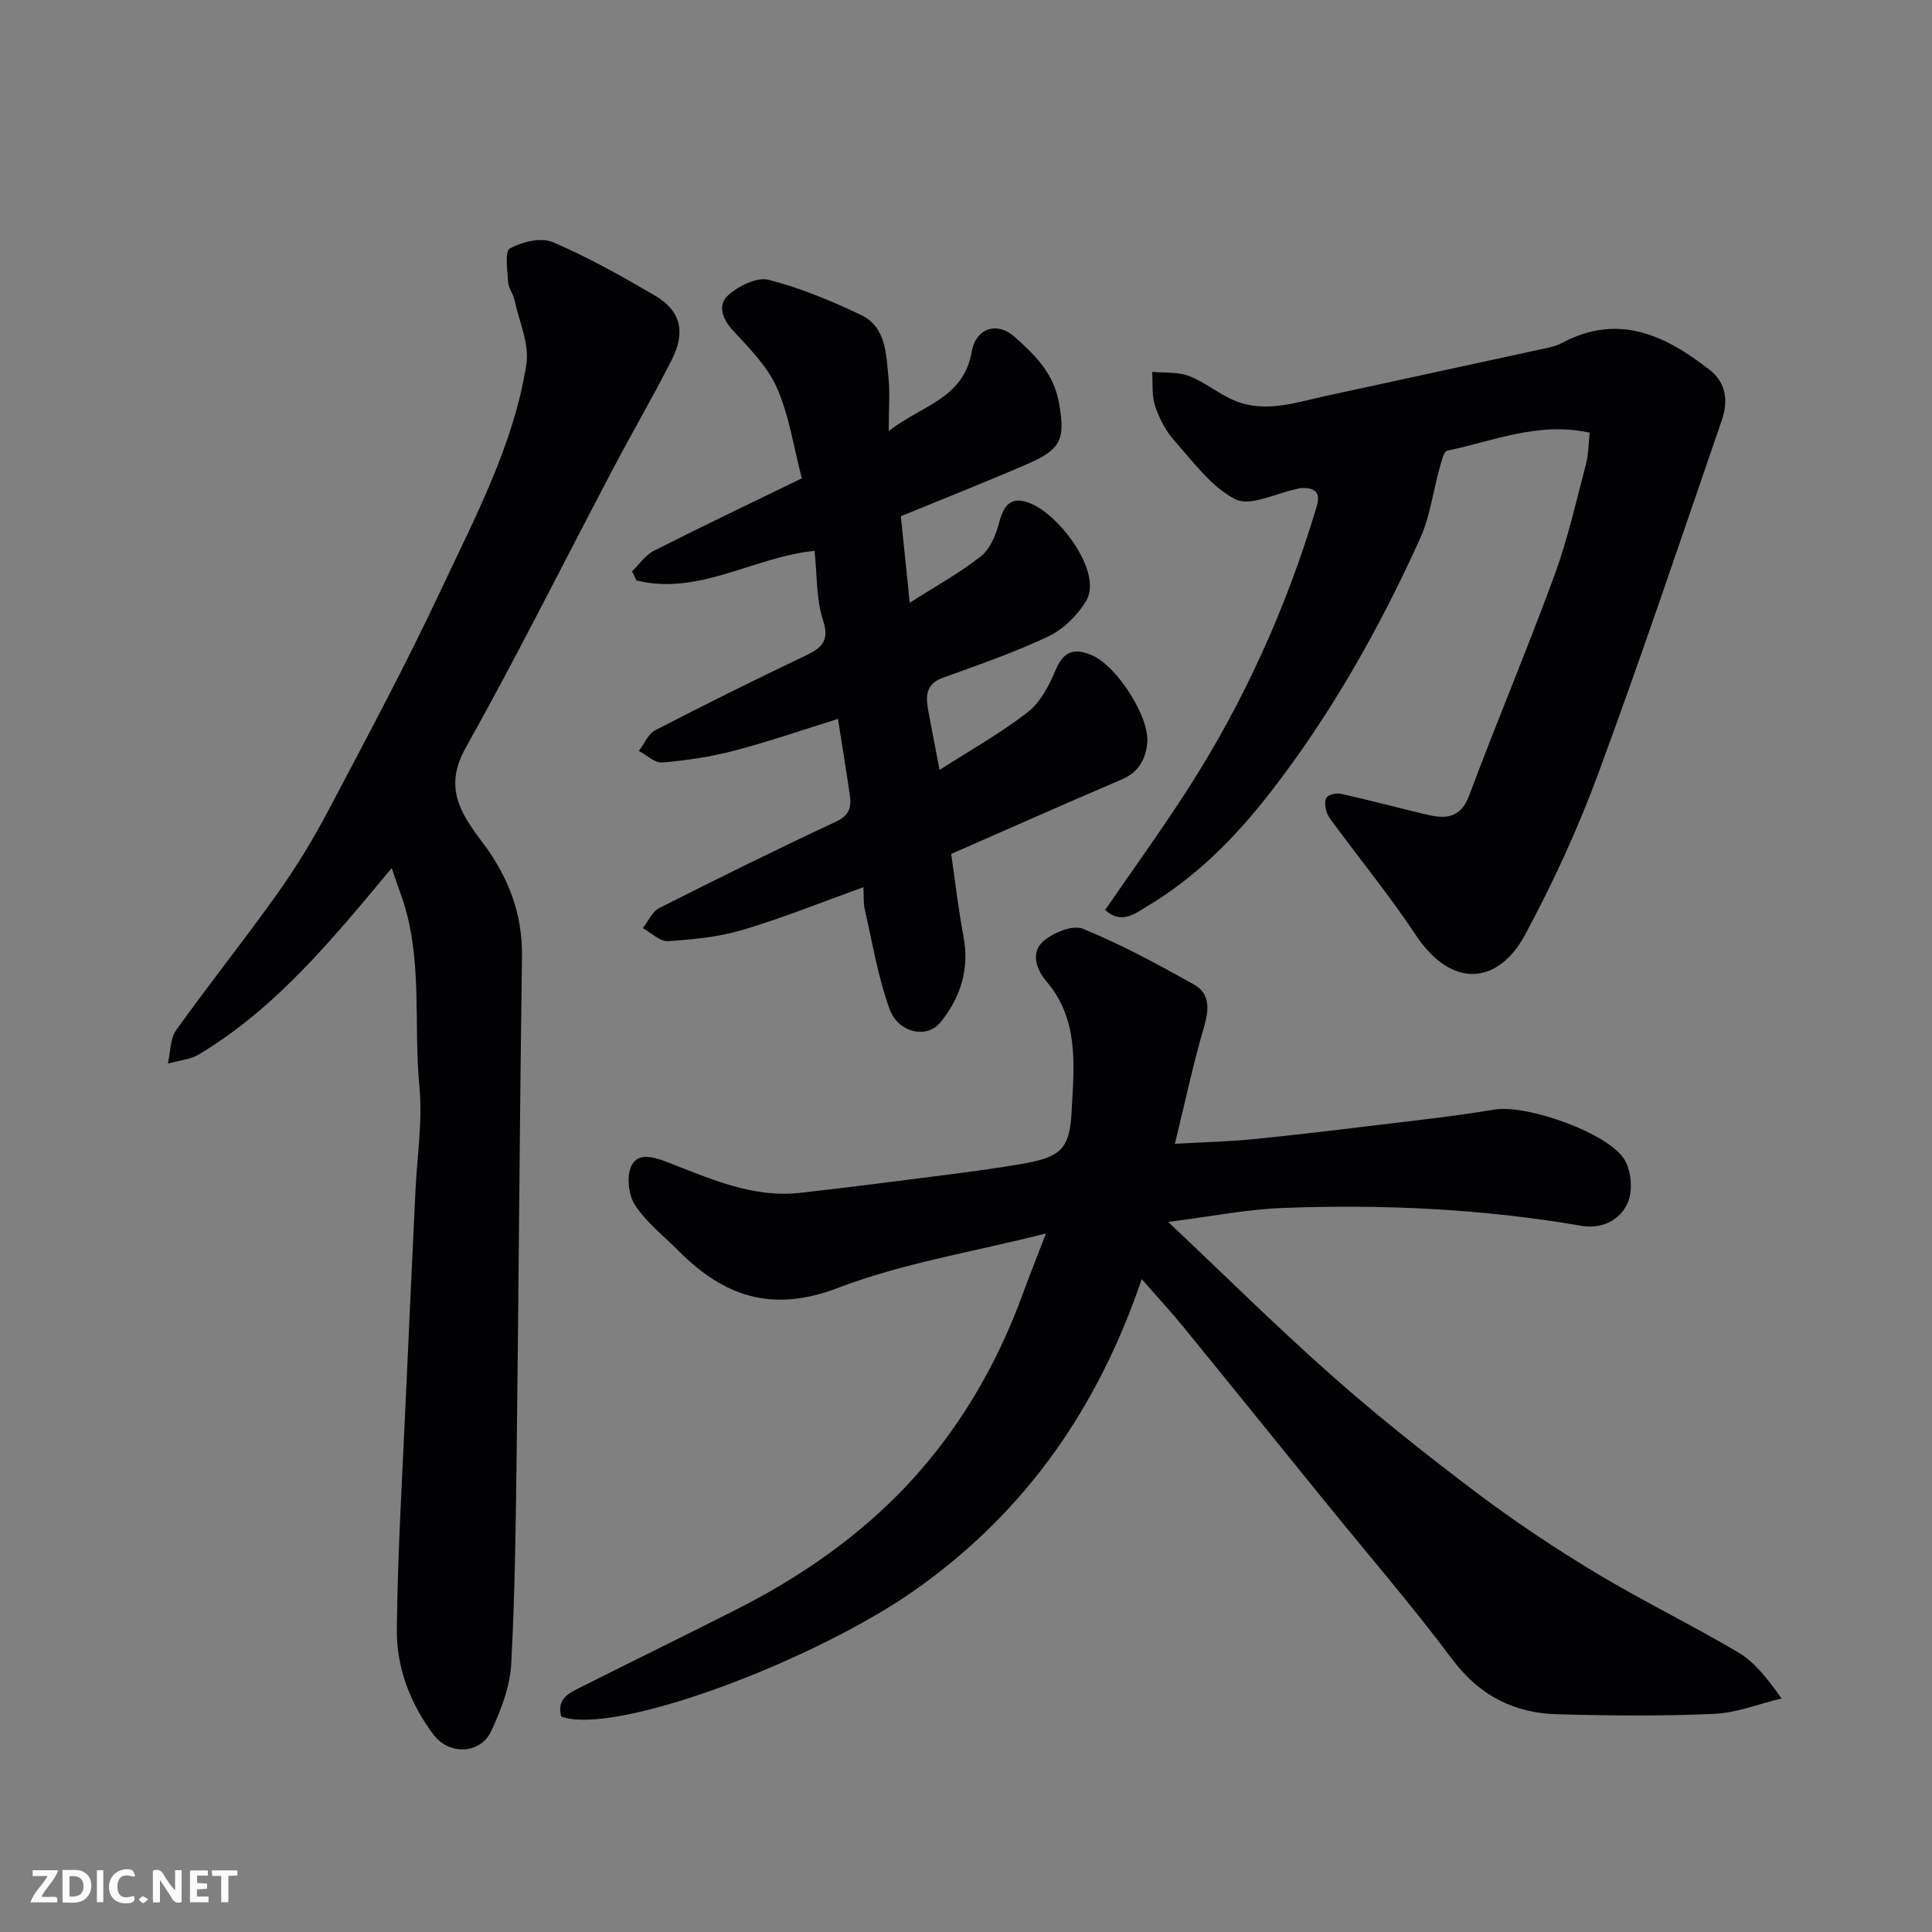
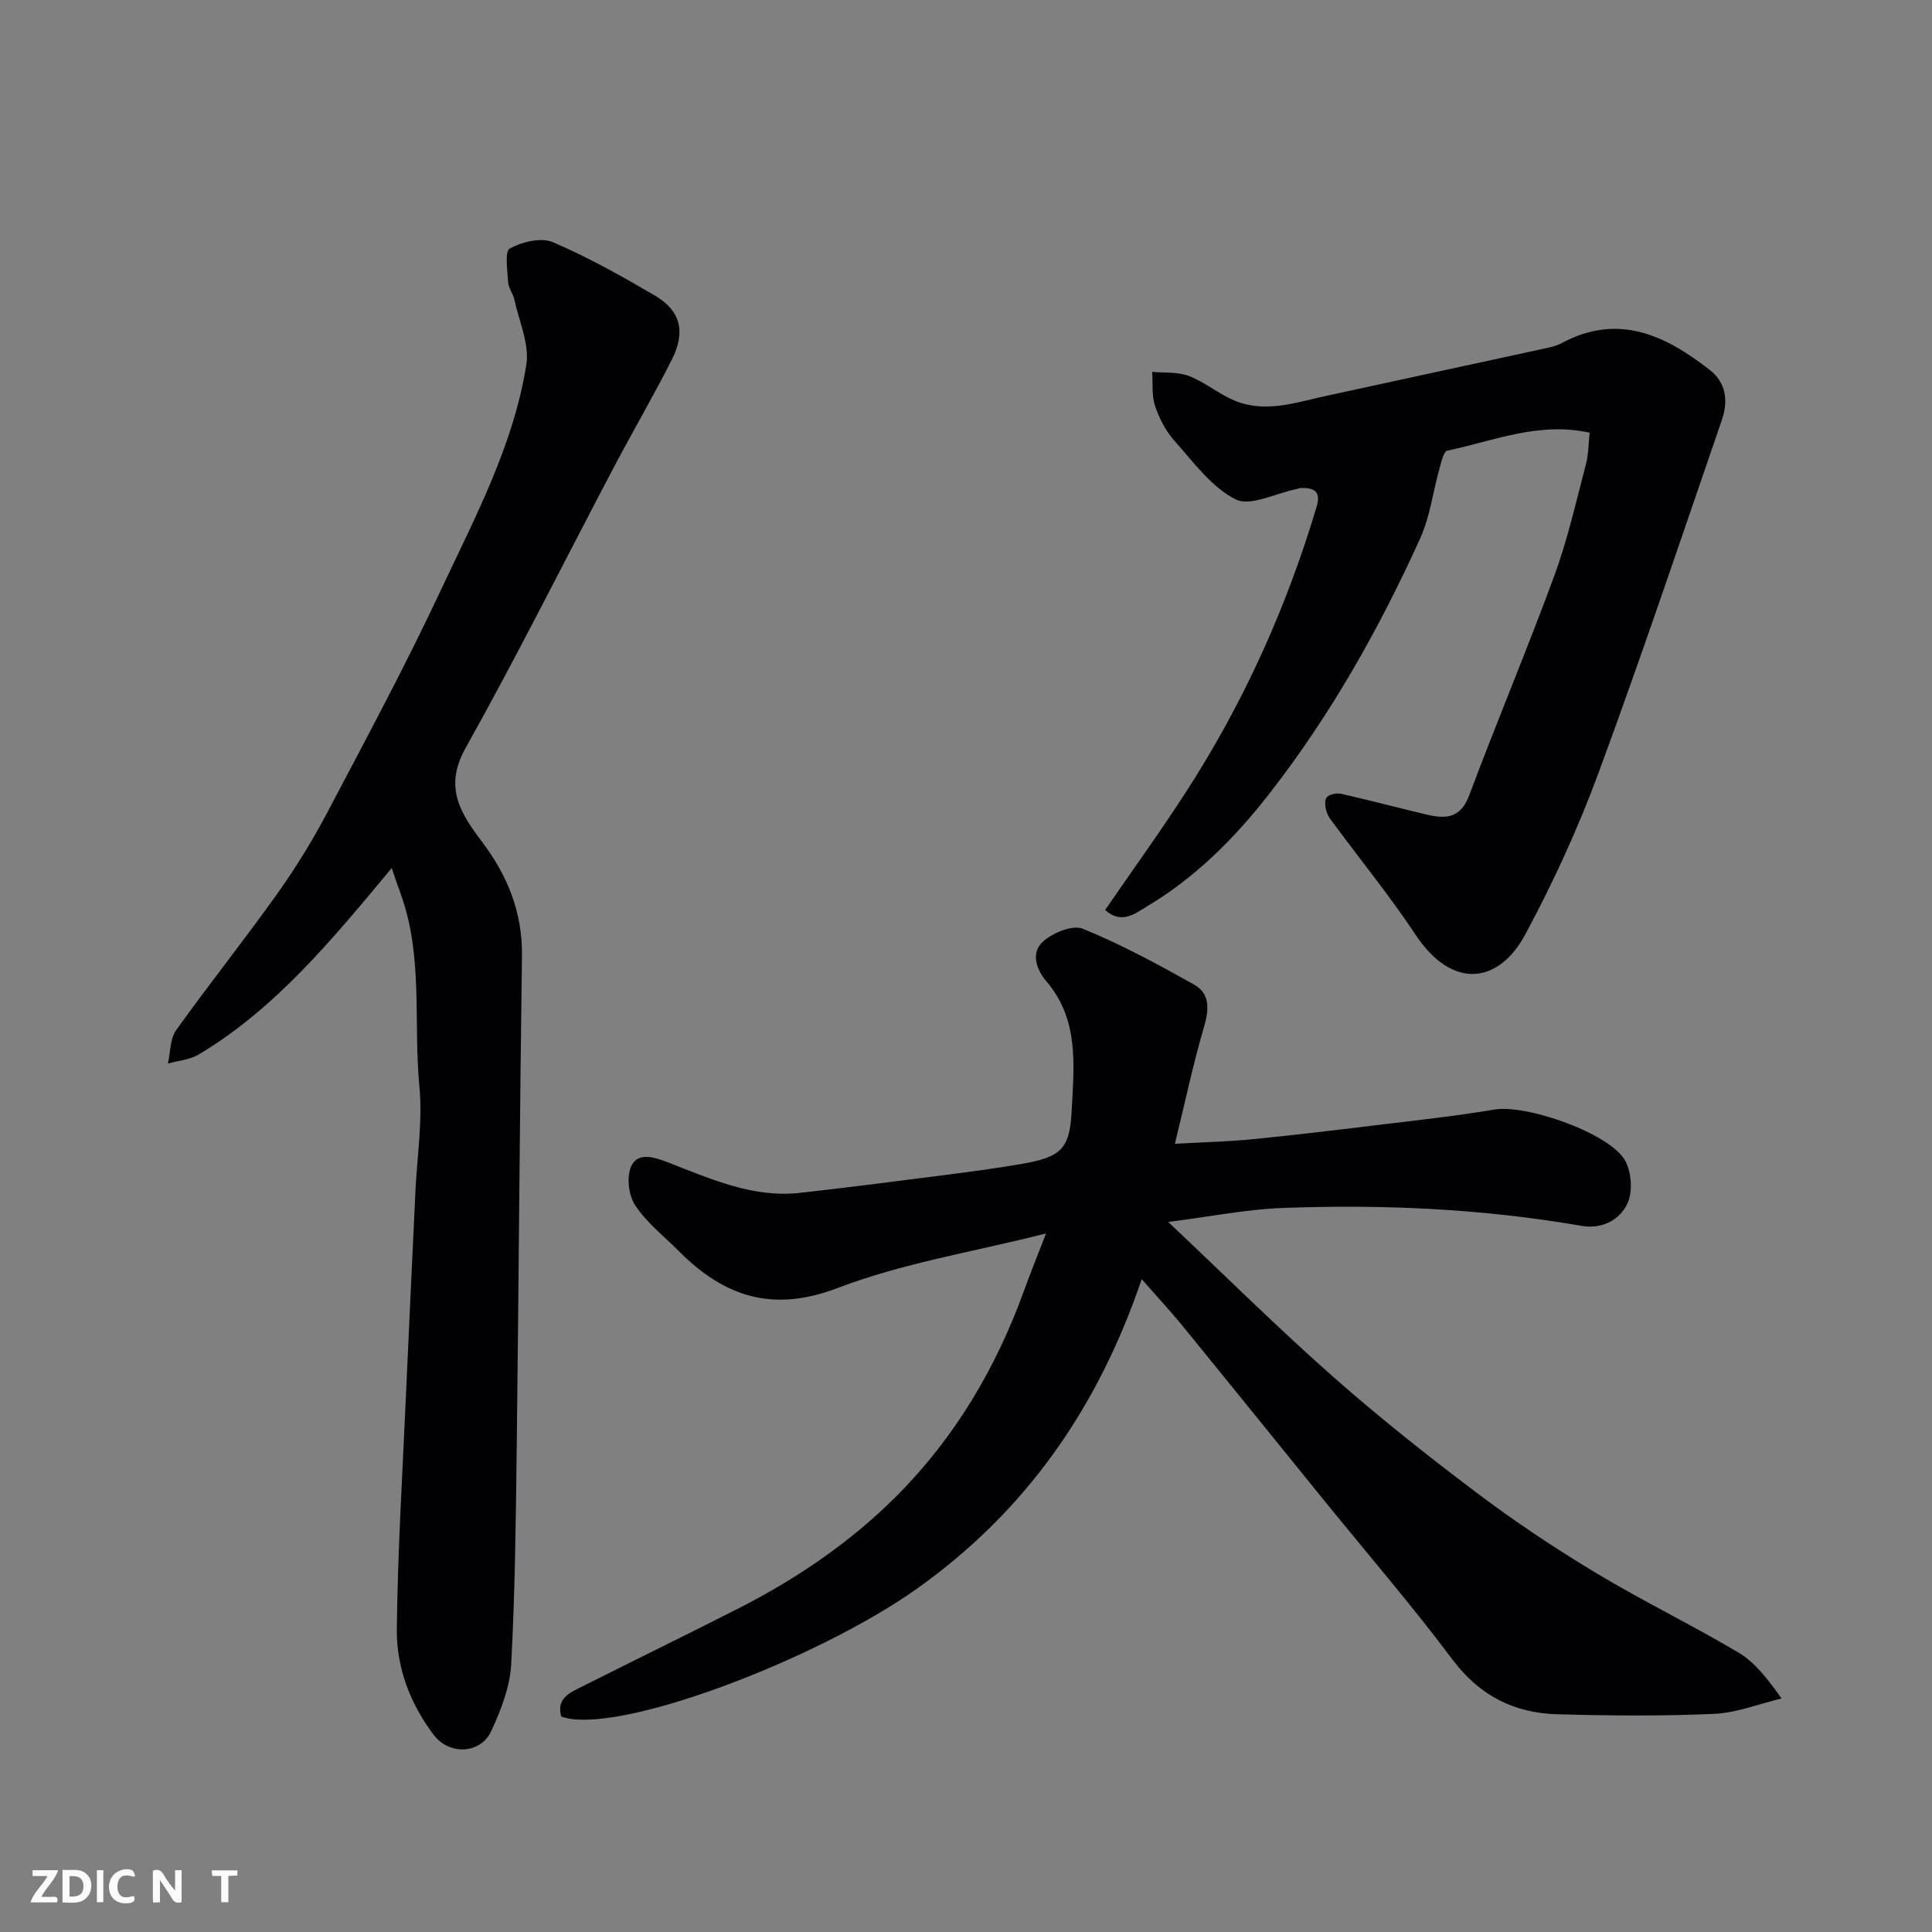
<svg xmlns="http://www.w3.org/2000/svg" enable-background="new 0 0 400 400" viewBox="0 0 400 400">
  <rect x="0" y="0" width="400" height="400" fill="#808080" stroke="none" />
  <path d="m216.56 255.38c-15.22 3.85-29.69 6.14-43.08 11.27-13.63 5.22-23.63 1.75-33.02-7.7-3.1-3.11-6.7-5.91-9.03-9.53-1.36-2.12-1.76-6.19-.6-8.26 1.52-2.71 4.92-1.49 7.8-.37 8.67 3.36 17.31 7.25 26.97 6.18 9.93-1.1 19.84-2.39 29.75-3.66 5.35-.69 10.7-1.39 16.01-2.3 8.22-1.42 10.11-3 10.51-10.91.47-9.3 1.63-18.93-5.22-26.92-2.16-2.52-3.22-5.96-.75-8.2 2.03-1.84 6.16-3.56 8.29-2.69 7.91 3.22 15.49 7.34 22.97 11.52 3.34 1.86 3.21 5.05 2.15 8.68-2.28 7.78-3.96 15.74-6.06 24.32 5.91-.33 10.93-.45 15.92-.93 8.48-.83 16.95-1.85 25.41-2.88 8.29-1.01 16.61-1.89 24.84-3.28 6.65-1.12 24.12 4.98 27.11 10.69 1.26 2.4 1.53 6.32.43 8.72-1.59 3.48-5.32 5.4-9.5 4.67-20.59-3.56-41.35-4.5-62.18-3.69-7.29.29-14.53 1.75-23.42 2.88 11.98 11.3 22.67 21.91 33.94 31.87 9.57 8.46 19.61 16.42 29.81 24.11 7.93 5.98 16.24 11.53 24.75 16.65 9.64 5.81 19.8 10.74 29.49 16.47 3.34 1.98 5.93 5.22 9 9.56-4.66 1.11-9.28 2.98-13.98 3.19-10.81.48-21.66.38-32.49.08-8.93-.25-16.07-3.87-21.68-11.35-8.45-11.28-17.68-21.98-26.57-32.94-9.81-12.09-19.59-24.22-29.43-36.28-2.49-3.05-5.19-5.94-8.32-9.52-8.98 26.44-23.78 47.89-46.48 64.05-20.73 14.76-62.51 30.63-73.7 26.51-1.06-3.78 1.8-4.94 4.28-6.19 10.79-5.44 21.66-10.72 32.42-16.2 12.04-6.13 23.16-13.69 32.7-23.24 12.07-12.09 20.64-26.54 26.44-42.62 1.22-3.35 2.55-6.66 4.52-11.76z" fill="#010103" />
  <path d="m81.1 179.72c-12.36 14.84-23.95 29.01-39.92 38.58-1.85 1.11-4.27 1.29-6.42 1.9.54-2.34.43-5.13 1.72-6.93 6.84-9.57 14.2-18.77 21.02-28.36 3.86-5.43 7.36-11.18 10.47-17.08 8.01-15.19 16.14-30.35 23.42-45.89 7.04-15 14.95-29.83 17.58-46.43.68-4.25-1.5-8.98-2.47-13.46-.27-1.26-1.23-2.42-1.3-3.66-.15-2.41-.73-6.36.36-6.95 2.52-1.37 6.44-2.34 8.87-1.31 7.31 3.11 14.3 7.05 21.17 11.07 5.29 3.1 6.41 7.47 3.53 13.18-3.82 7.57-8.11 14.91-12.07 22.42-10.21 19.37-19.99 38.99-30.68 58.09-4.57 8.17-.98 13.56 3.49 19.49 5.25 6.97 8.33 14.61 8.2 23.6-.48 33.75-.67 67.51-1.08 101.27-.19 15.1-.34 30.21-1.15 45.28-.25 4.71-2.12 9.53-4.14 13.88-2.21 4.76-8.69 5.05-11.93.75-4.83-6.41-7.7-13.89-7.61-21.8.17-16.04 1.16-32.06 1.87-48.09.62-14.2 1.32-28.4 1.98-42.6.34-7.27 1.51-14.61.82-21.78-1.27-13.21.82-26.76-3.81-39.64-.6-1.64-1.15-3.29-1.92-5.53z" fill="#010103" />
-   <path d="m194.52 159.41c6.37-4.09 12.66-7.6 18.28-11.98 2.65-2.06 4.45-5.6 5.81-8.82 1.73-4.11 4.18-4.44 7.7-2.83 5 2.29 11.67 12.62 11.22 17.94-.28 3.37-1.74 6.14-5.25 7.64-11.67 4.99-23.26 10.14-35.35 15.44.81 5.51 1.46 11.33 2.55 17.08 1.28 6.77-.62 12.64-4.75 17.77-2.79 3.46-8.74 2.26-10.56-2.76-2.41-6.64-3.55-13.75-5.14-20.68-.29-1.26-.17-2.62-.27-4.52-8.56 3.07-16.69 6.36-25.05 8.85-4.95 1.47-10.25 1.98-15.43 2.31-1.67.11-3.46-1.74-5.2-2.69 1.13-1.42 1.97-3.43 3.44-4.17 12.11-6.13 24.29-12.14 36.59-17.89 2.73-1.28 3.2-2.97 2.85-5.39-.75-5.17-1.6-10.32-2.47-15.87-7.21 2.24-14.26 4.69-21.47 6.58-4.86 1.28-9.9 2.02-14.91 2.45-1.53.13-3.22-1.55-4.83-2.4 1.11-1.46 1.91-3.52 3.39-4.28 10.29-5.33 20.68-10.48 31.14-15.47 3.42-1.63 4.99-3.08 3.56-7.42-1.4-4.27-1.17-9.08-1.73-14.24-12.4 1.16-23.95 9.34-36.86 6.12-.31-.63-.62-1.26-.92-1.9 1.5-1.44 2.76-3.35 4.53-4.25 9.9-5.02 19.93-9.79 30.62-15-1.7-6.5-2.62-12.99-5.17-18.76-1.97-4.47-5.77-8.23-9.16-11.93-2.24-2.45-3.07-5.3-.93-7.21s5.95-3.82 8.38-3.2c6.57 1.67 12.96 4.35 19.12 7.27 5.19 2.47 5.19 8 5.69 12.85.34 3.3.06 6.65.06 11.21 6.68-5.3 15.5-6.65 17.18-16.42.84-4.88 5.21-6.36 8.88-3.1 4.14 3.68 8.07 7.48 9.17 13.59 1.31 7.32.72 9.6-6.37 12.67-8.64 3.75-17.41 7.21-26.35 10.88.58 5.64 1.16 11.26 1.84 17.91 5.35-3.42 10.36-6.14 14.75-9.64 1.94-1.54 3.13-4.5 3.79-7.05 1.12-4.34 3.12-5.52 7.23-3.52 5.68 2.78 14.23 14.1 10.72 19.9-1.79 2.96-4.72 5.83-7.82 7.3-7.04 3.33-14.46 5.88-21.8 8.54-3.88 1.41-3.51 4.23-2.95 7.27.66 3.52 1.34 7.04 2.25 11.82z" fill="#010103" />
  <path d="m329.12 89.58c-10.64-2.32-19.93 1.74-29.47 3.72-.77.16-1.25 2.38-1.62 3.7-1.35 4.81-1.95 9.93-3.98 14.42-8.5 18.79-18.62 36.72-31.32 53-7.08 9.08-15.26 17.3-25.28 23.25-2.31 1.37-5.24 3.84-8.64.73 5.67-8.26 11.49-16.3 16.86-24.62 11.83-18.32 20.71-38.03 26.94-58.93.94-3.14-.6-3.89-3.25-3.81-.32.01-.63.16-.95.22-4.28.86-9.53 3.66-12.6 2.12-4.99-2.51-8.71-7.71-12.63-12.09-1.8-2.02-3.17-4.64-4.03-7.22-.73-2.18-.44-4.71-.61-7.08 2.56.24 5.31-.03 7.63.86 3.3 1.27 6.14 3.71 9.41 5.08 6.32 2.64 12.56.44 18.78-.92 15.42-3.37 30.86-6.68 46.28-10.04.95-.21 1.91-.52 2.76-.97 11.7-6.24 21.43-1.57 30.62 5.62 3.44 2.69 3.78 6.53 2.47 10.35-8.42 24.46-16.65 48.99-25.61 73.25-4.21 11.4-9.34 22.55-15.1 33.26-5.49 10.22-15.09 11.54-22.72.02-5.13-7.74-11.02-14.99-16.55-22.47-.68-.91-1.47-1.83-1.82-2.87-.32-.96-.52-2.43-.01-3.07.52-.65 2.05-.95 2.99-.74 5.86 1.32 11.67 2.87 17.52 4.26 3.94.94 7.15 1 9-3.95 5.69-15.24 12.03-30.24 17.63-45.5 2.73-7.44 4.48-15.26 6.51-22.95.57-2.15.55-4.46.79-6.63z" fill="#010103" />
  <g fill="#fcfafa">
    <path d="m37.59 393.81c-.92.31-1.52.05-2-.78-.7-1.2-1.52-2.34-2.47-3.78v4.59c-.55.03-.95.05-1.41.07-.03-.37-.06-.64-.06-.91 0-1.91 0-3.81 0-5.7 1.13-.41 1.77-.03 2.29.91.62 1.11 1.38 2.14 2.31 3.19v-4.2h1.35v6.61z" />
    <path d="m12.94 393.88v-6.75c1.9.19 3.93-.54 5.37 1.29.8 1.01.78 2.88.03 3.97-1.37 1.97-3.4 1.51-5.4 1.49m1.45-1.22c2.04.12 2.92-.58 2.89-2.21-.03-1.51-.98-2.19-2.89-2z" />
    <path d="m11.81 393.87h-5.49c.68-2.18 2.47-3.48 3.51-5.45h-3.08v-1.21h5.29c-.71 2.13-2.44 3.48-3.47 5.51.86 0 1.63.04 2.39-.01.79-.05 1.14.21.85 1.16" />
-     <path d="m39.33 393.86v-6.61h3.7v1.07h-2.22v1.52c.68.04 1.34.09 2.07.13v1.07c-.72.05-1.38.09-2.1.14v1.48h2.4v1.19h-3.84z" />
    <path d="m27.71 388.56c-1.15-.3-2.46-.61-3.1.64-.37.73-.41 1.93-.06 2.67.63 1.35 1.99.93 3.17.68.35.94-.01 1.32-.93 1.46-1.62.25-3.05-.27-3.76-1.48-.73-1.24-.6-3.03.31-4.17.88-1.11 2.71-1.7 4-1.16.32.13.44.74.65 1.12-.1.08-.19.16-.28.24" />
    <path d="m49.15 387.24v1.07c-.59.02-1.17.05-1.87.08v5.44h-1.48v-5.44h-1.85c-.05-.4-.08-.73-.13-1.15z" />
    <path d="m20.06 387.21h1.33v6.62h-1.33z" />
-     <path d="m30.68 393.25c-.49.38-.8.79-1.05.76-.32-.05-.6-.45-.9-.7.26-.24.51-.64.8-.67.29-.04.62.3 1.15.61" />
  </g>
</svg>